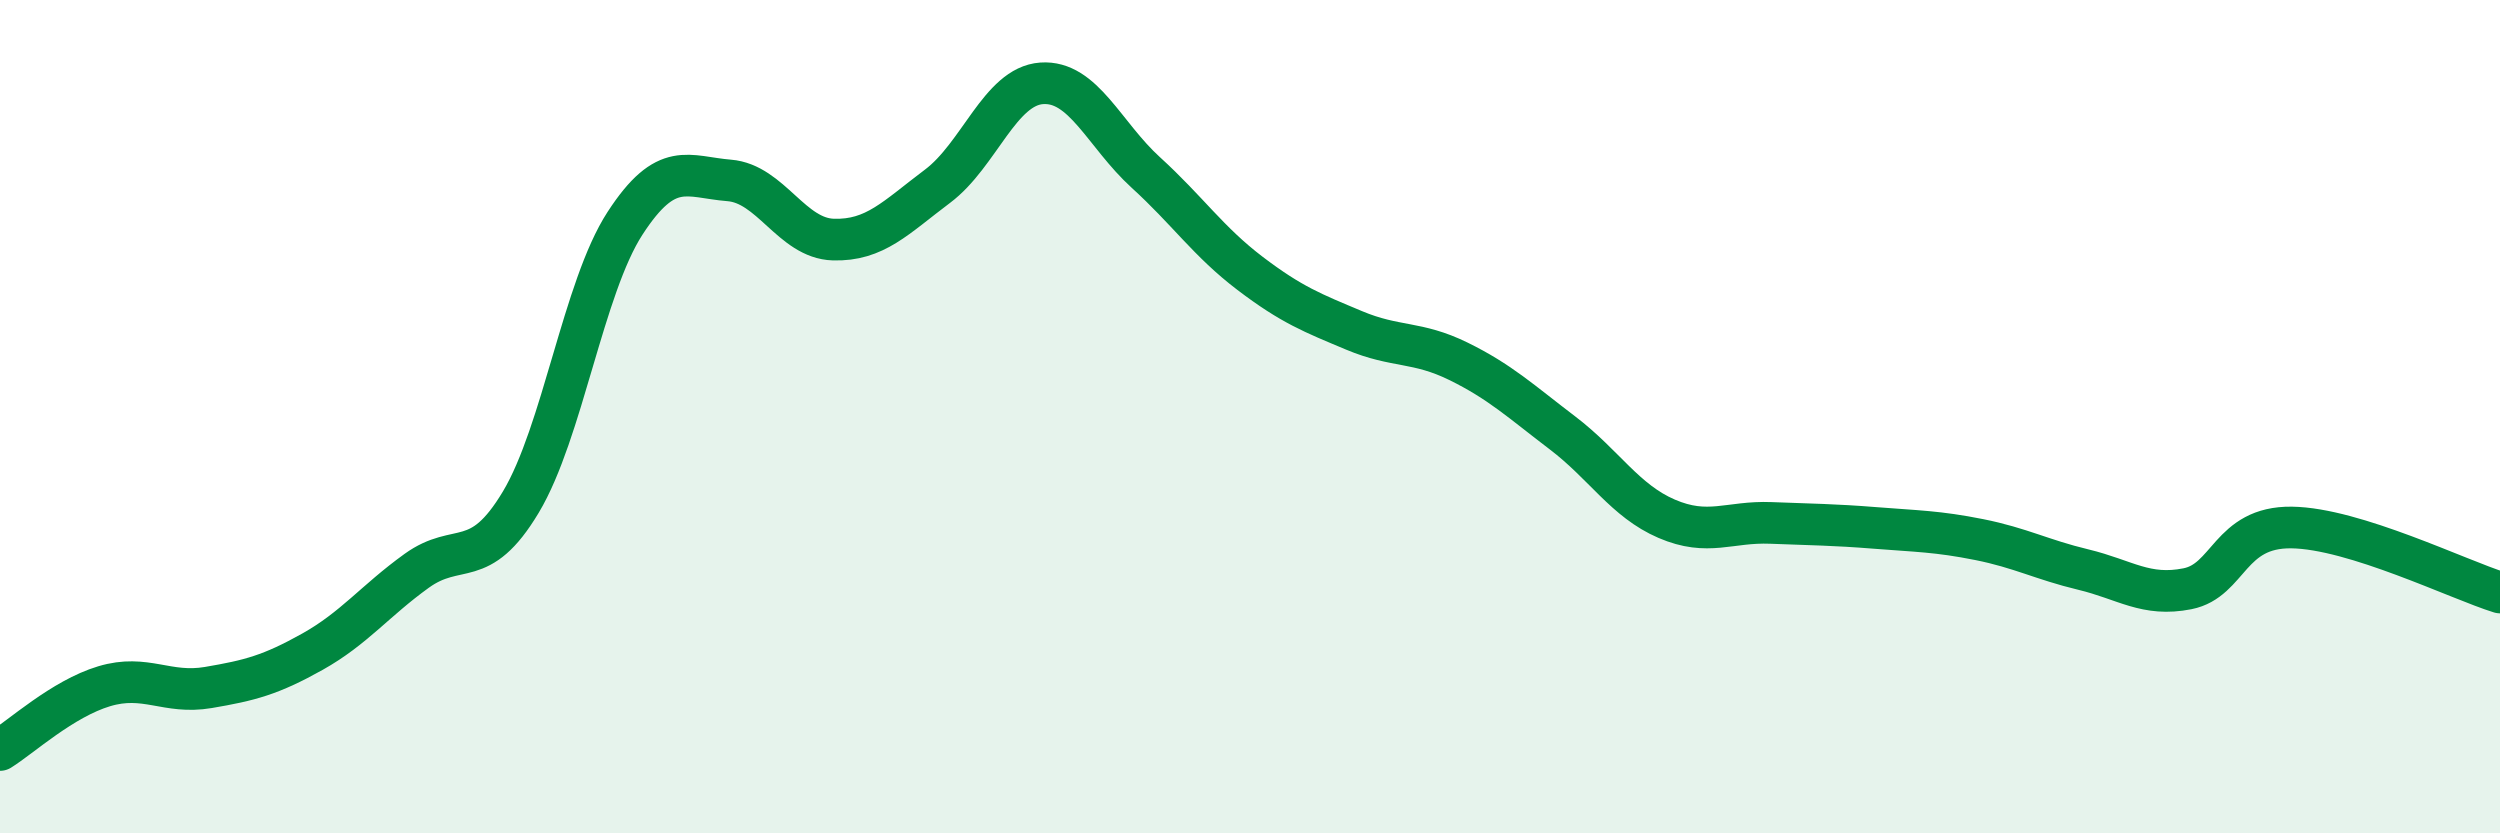
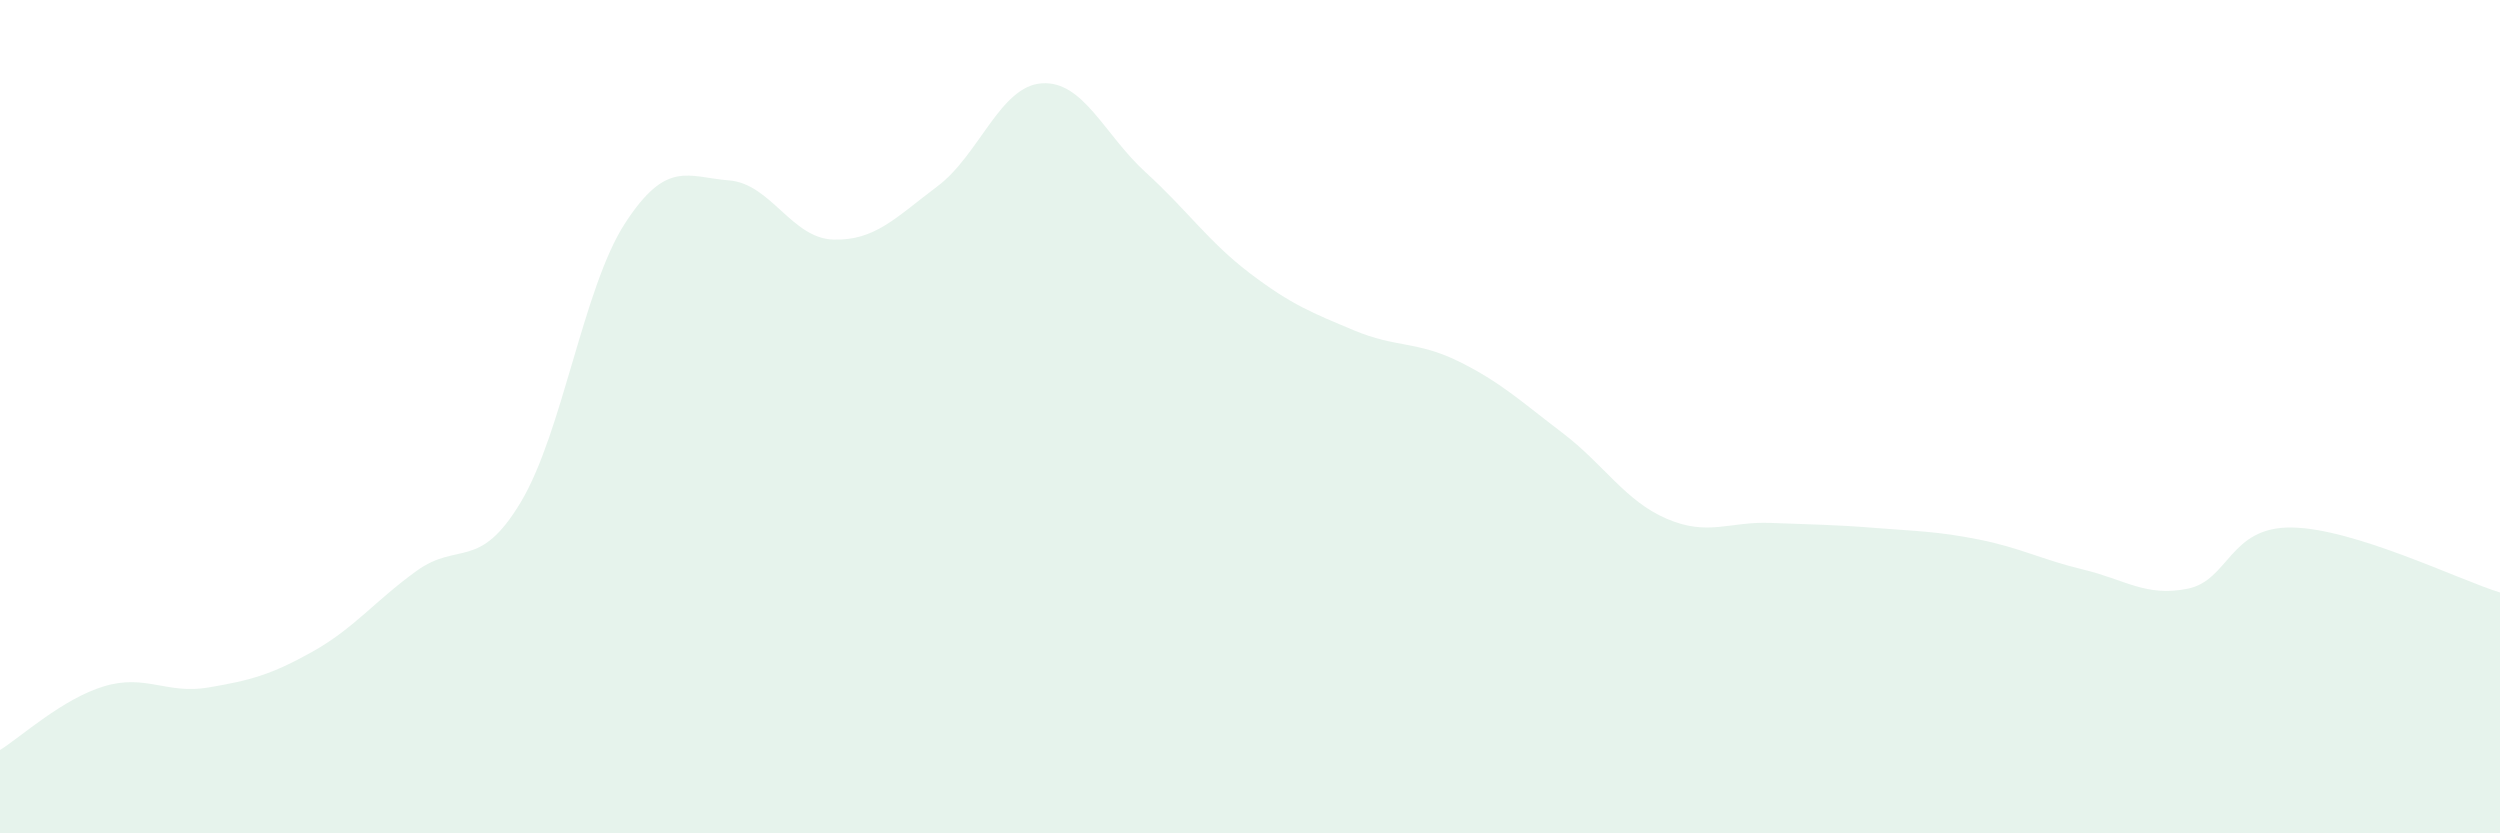
<svg xmlns="http://www.w3.org/2000/svg" width="60" height="20" viewBox="0 0 60 20">
  <path d="M 0,18 C 0.5,17.69 1.5,16.77 2.5,16.47 C 3.5,16.17 4,16.67 5,16.5 C 6,16.33 6.5,16.2 7.5,15.64 C 8.5,15.08 9,14.42 10,13.7 C 11,12.98 11.5,13.72 12.5,12.05 C 13.5,10.38 14,6.9 15,5.36 C 16,3.82 16.5,4.25 17.5,4.33 C 18.5,4.41 19,5.72 20,5.75 C 21,5.78 21.5,5.22 22.5,4.47 C 23.5,3.72 24,2.07 25,2 C 26,1.93 26.5,3.23 27.5,4.14 C 28.5,5.05 29,5.8 30,6.56 C 31,7.32 31.5,7.51 32.5,7.93 C 33.5,8.35 34,8.18 35,8.67 C 36,9.16 36.5,9.63 37.5,10.39 C 38.5,11.15 39,12.02 40,12.45 C 41,12.88 41.5,12.51 42.5,12.55 C 43.5,12.59 44,12.59 45,12.67 C 46,12.75 46.5,12.75 47.5,12.95 C 48.5,13.15 49,13.43 50,13.67 C 51,13.91 51.5,14.33 52.5,14.13 C 53.5,13.93 53.5,12.64 55,12.66 C 56.5,12.68 59,13.91 60,14.22L60 20L0 20Z" fill="#008740" opacity="0.1" stroke-linecap="round" stroke-linejoin="round" />
-   <path d="M 0,18 C 0.5,17.69 1.5,16.77 2.5,16.47 C 3.5,16.17 4,16.67 5,16.5 C 6,16.33 6.5,16.2 7.5,15.64 C 8.5,15.08 9,14.42 10,13.7 C 11,12.98 11.5,13.72 12.5,12.05 C 13.5,10.38 14,6.9 15,5.36 C 16,3.82 16.5,4.25 17.5,4.33 C 18.5,4.41 19,5.72 20,5.75 C 21,5.78 21.5,5.22 22.5,4.47 C 23.5,3.72 24,2.07 25,2 C 26,1.93 26.5,3.23 27.5,4.14 C 28.5,5.05 29,5.8 30,6.56 C 31,7.32 31.5,7.51 32.5,7.93 C 33.5,8.35 34,8.18 35,8.67 C 36,9.16 36.5,9.63 37.5,10.39 C 38.5,11.15 39,12.02 40,12.45 C 41,12.88 41.5,12.51 42.5,12.55 C 43.5,12.59 44,12.59 45,12.67 C 46,12.75 46.5,12.75 47.5,12.95 C 48.5,13.15 49,13.43 50,13.67 C 51,13.91 51.5,14.33 52.5,14.13 C 53.5,13.93 53.5,12.64 55,12.66 C 56.5,12.68 59,13.91 60,14.22" stroke="#008740" stroke-width="1" fill="none" stroke-linecap="round" stroke-linejoin="round" />
</svg>